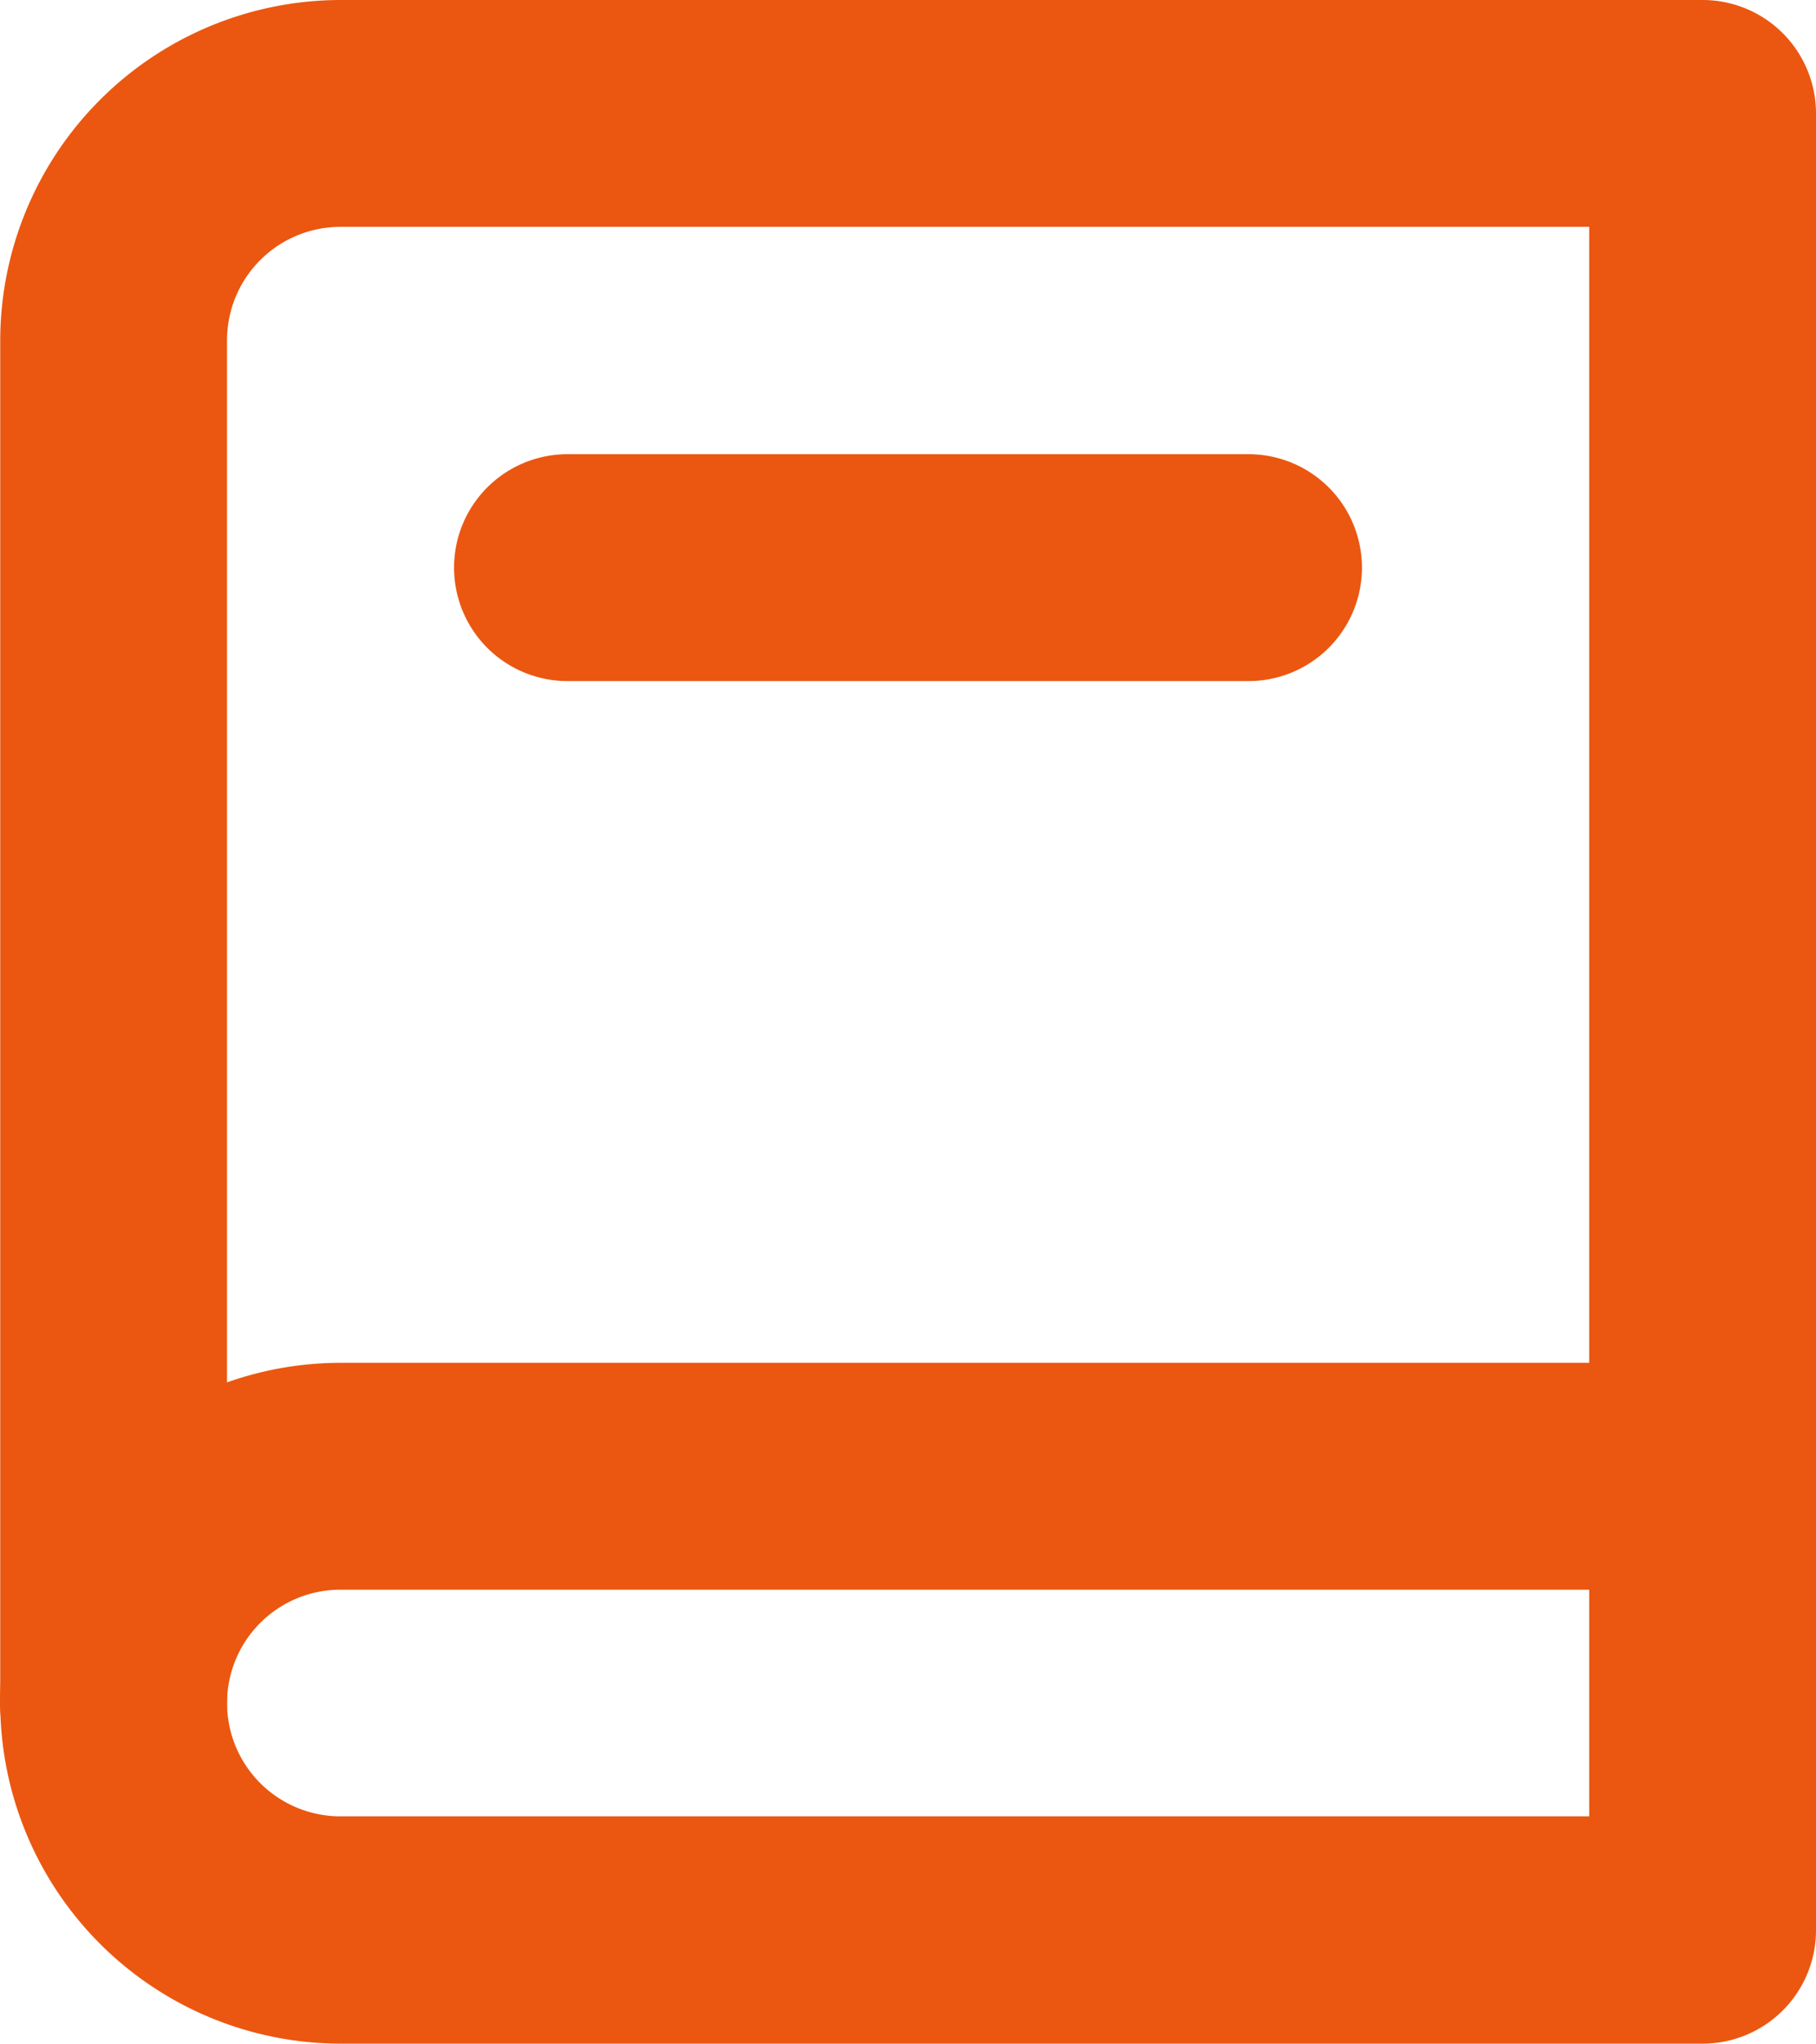
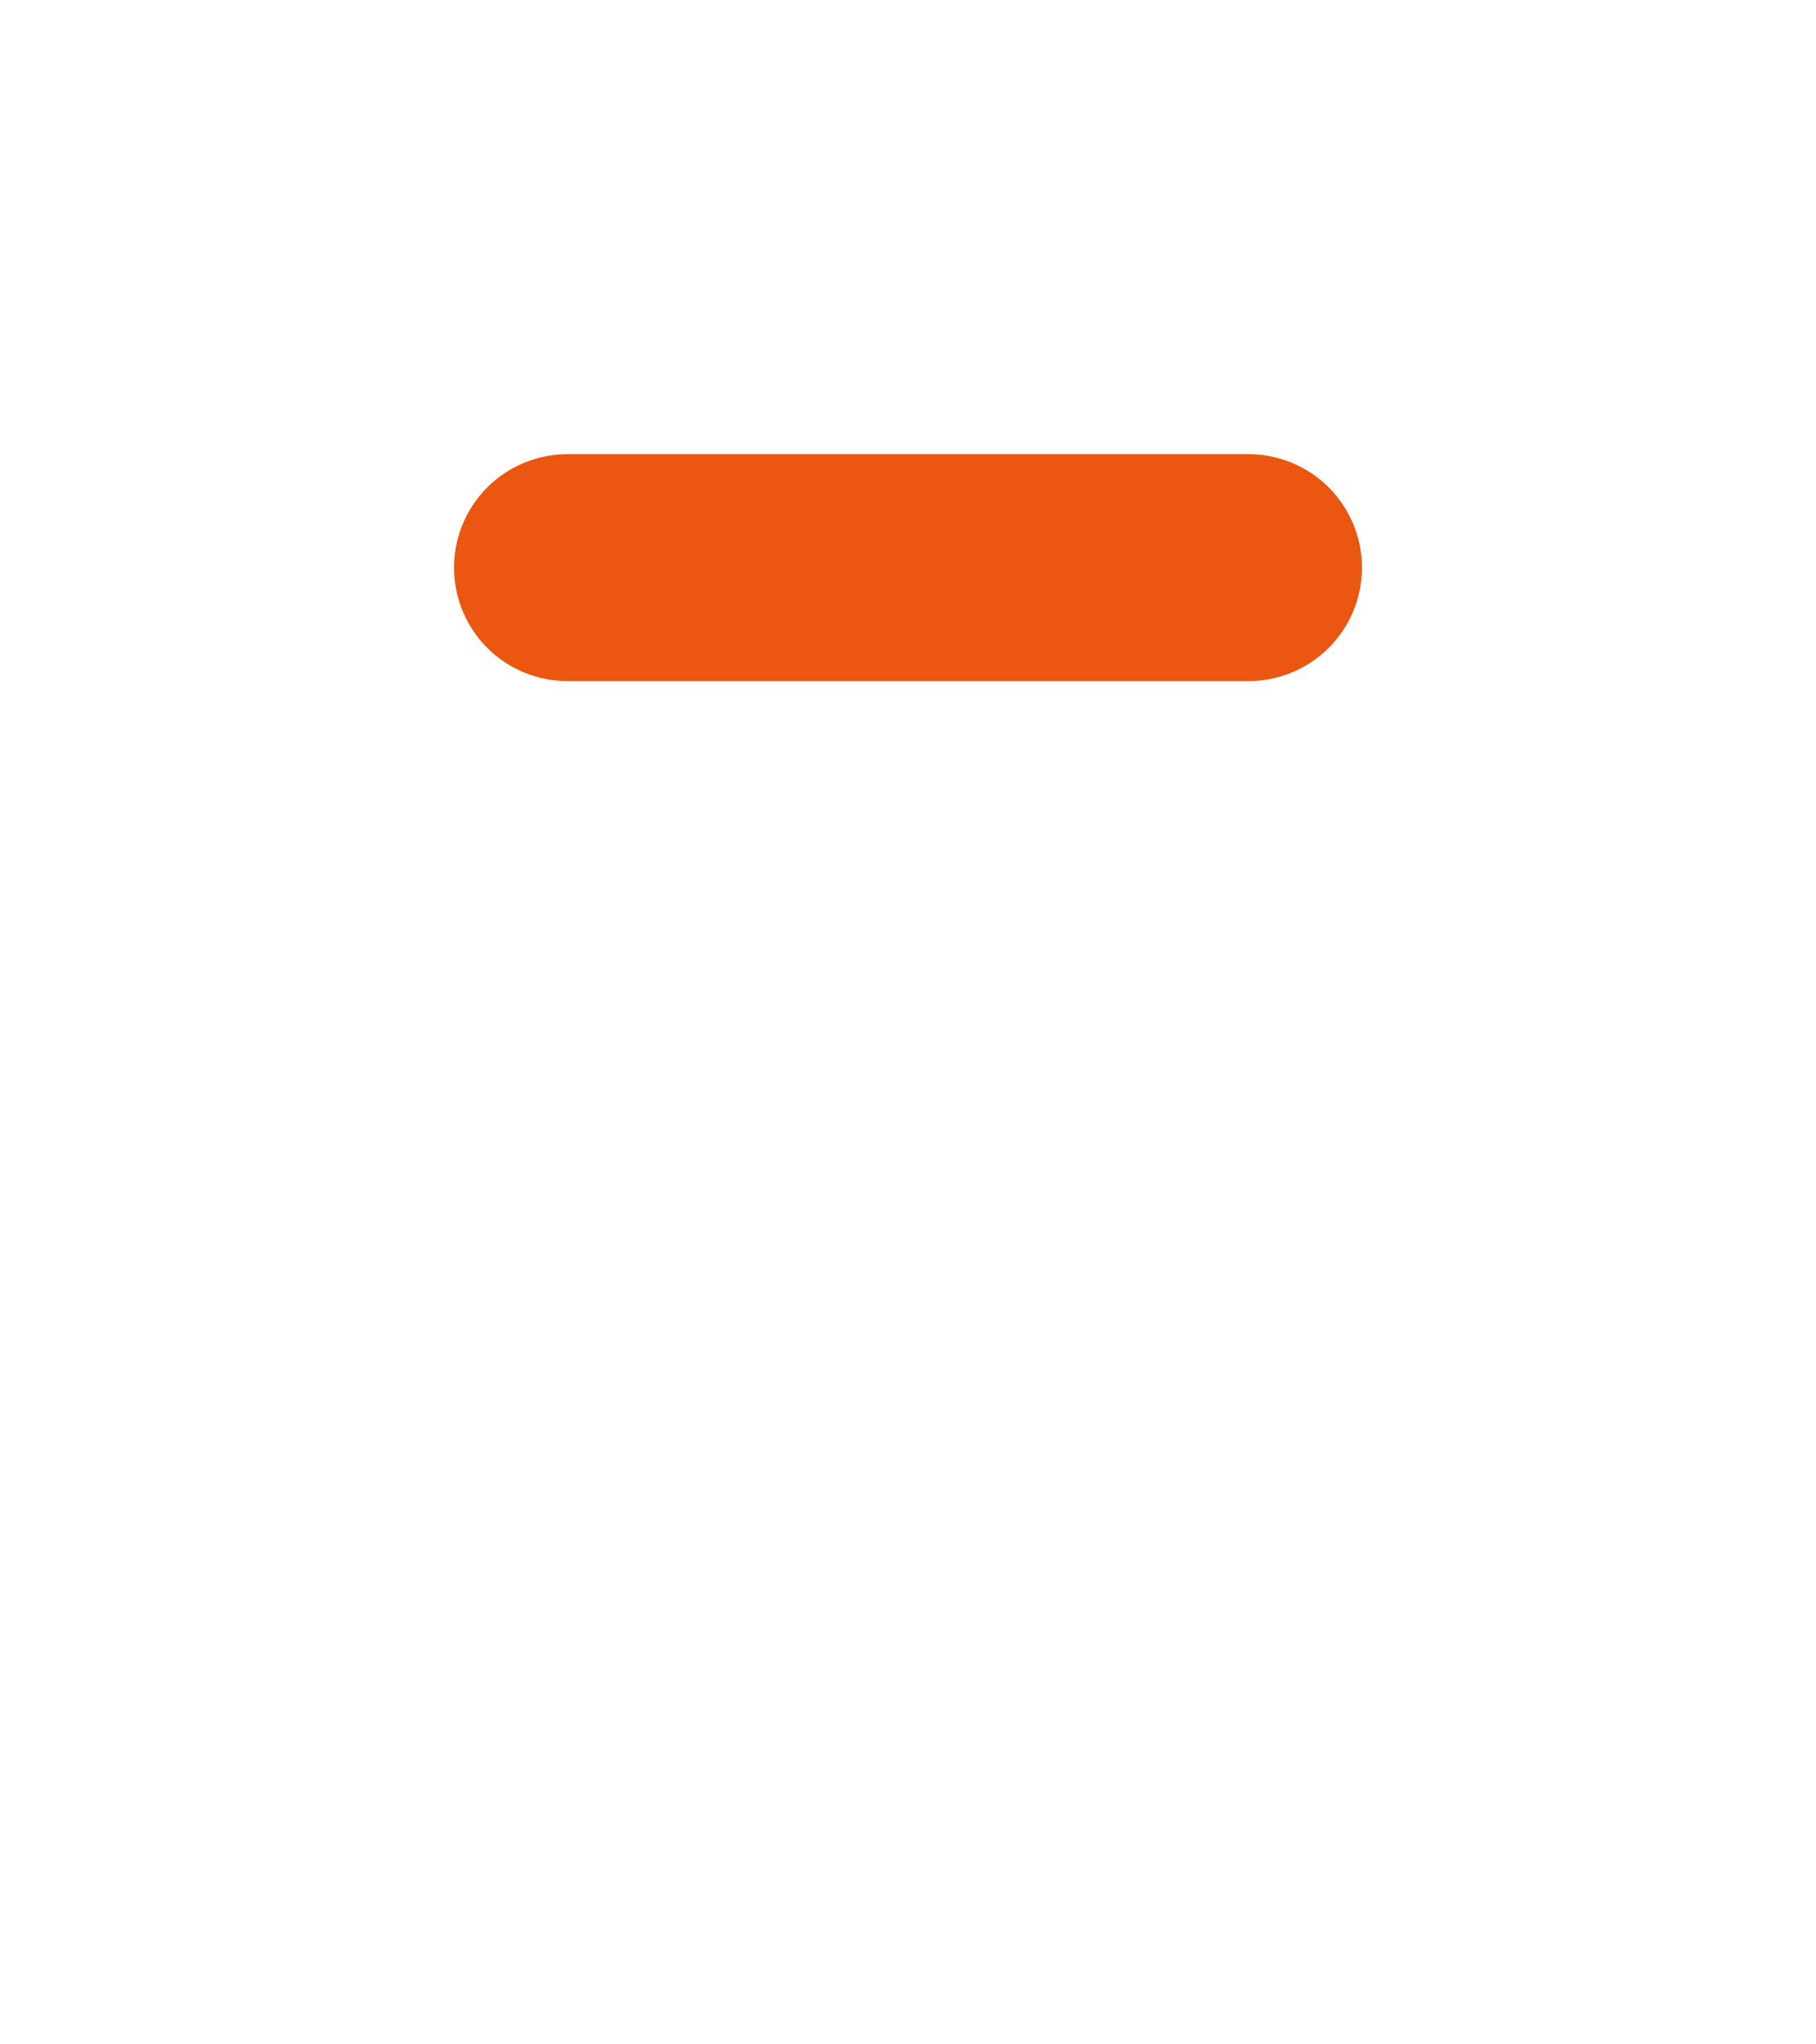
<svg xmlns="http://www.w3.org/2000/svg" width="16.014" height="18.016" viewBox="0 0 16.014 18.016">
  <defs>
    <style>
      .cls-1 {
        fill: #eb5710;
      }
    </style>
  </defs>
  <g id="KSIAZKA" transform="translate(-388.224 -343.167)">
-     <path id="Path_24325" data-name="Path 24325" class="cls-1" d="M391.226,343.167h12.012a1,1,0,0,1,1,1v16.016a1,1,0,0,1-1,1H391.226a3.005,3.005,0,0,1-3-3V346.169A3.005,3.005,0,0,1,391.226,343.167Zm11.012,2H391.226a1,1,0,0,0-1,1v12.012a1,1,0,0,0,1,1h11.012Z" />
-     <path id="Path_24326" data-name="Path 24326" class="cls-1" d="M389.224,359.169a1,1,0,0,1-1-1,3.005,3.005,0,0,1,3-3h12.012a1,1,0,0,1,0,2H391.226a1,1,0,0,0-1,1A1,1,0,0,1,389.224,359.169Z" transform="translate(0 0.012)" />
    <path id="Path_24327" data-name="Path 24327" class="cls-1" d="M399.23,349.167h-6.006a1,1,0,0,1,0-2h6.006a1,1,0,0,1,0,2Z" transform="translate(0.004 0.004)" />
  </g>
</svg>